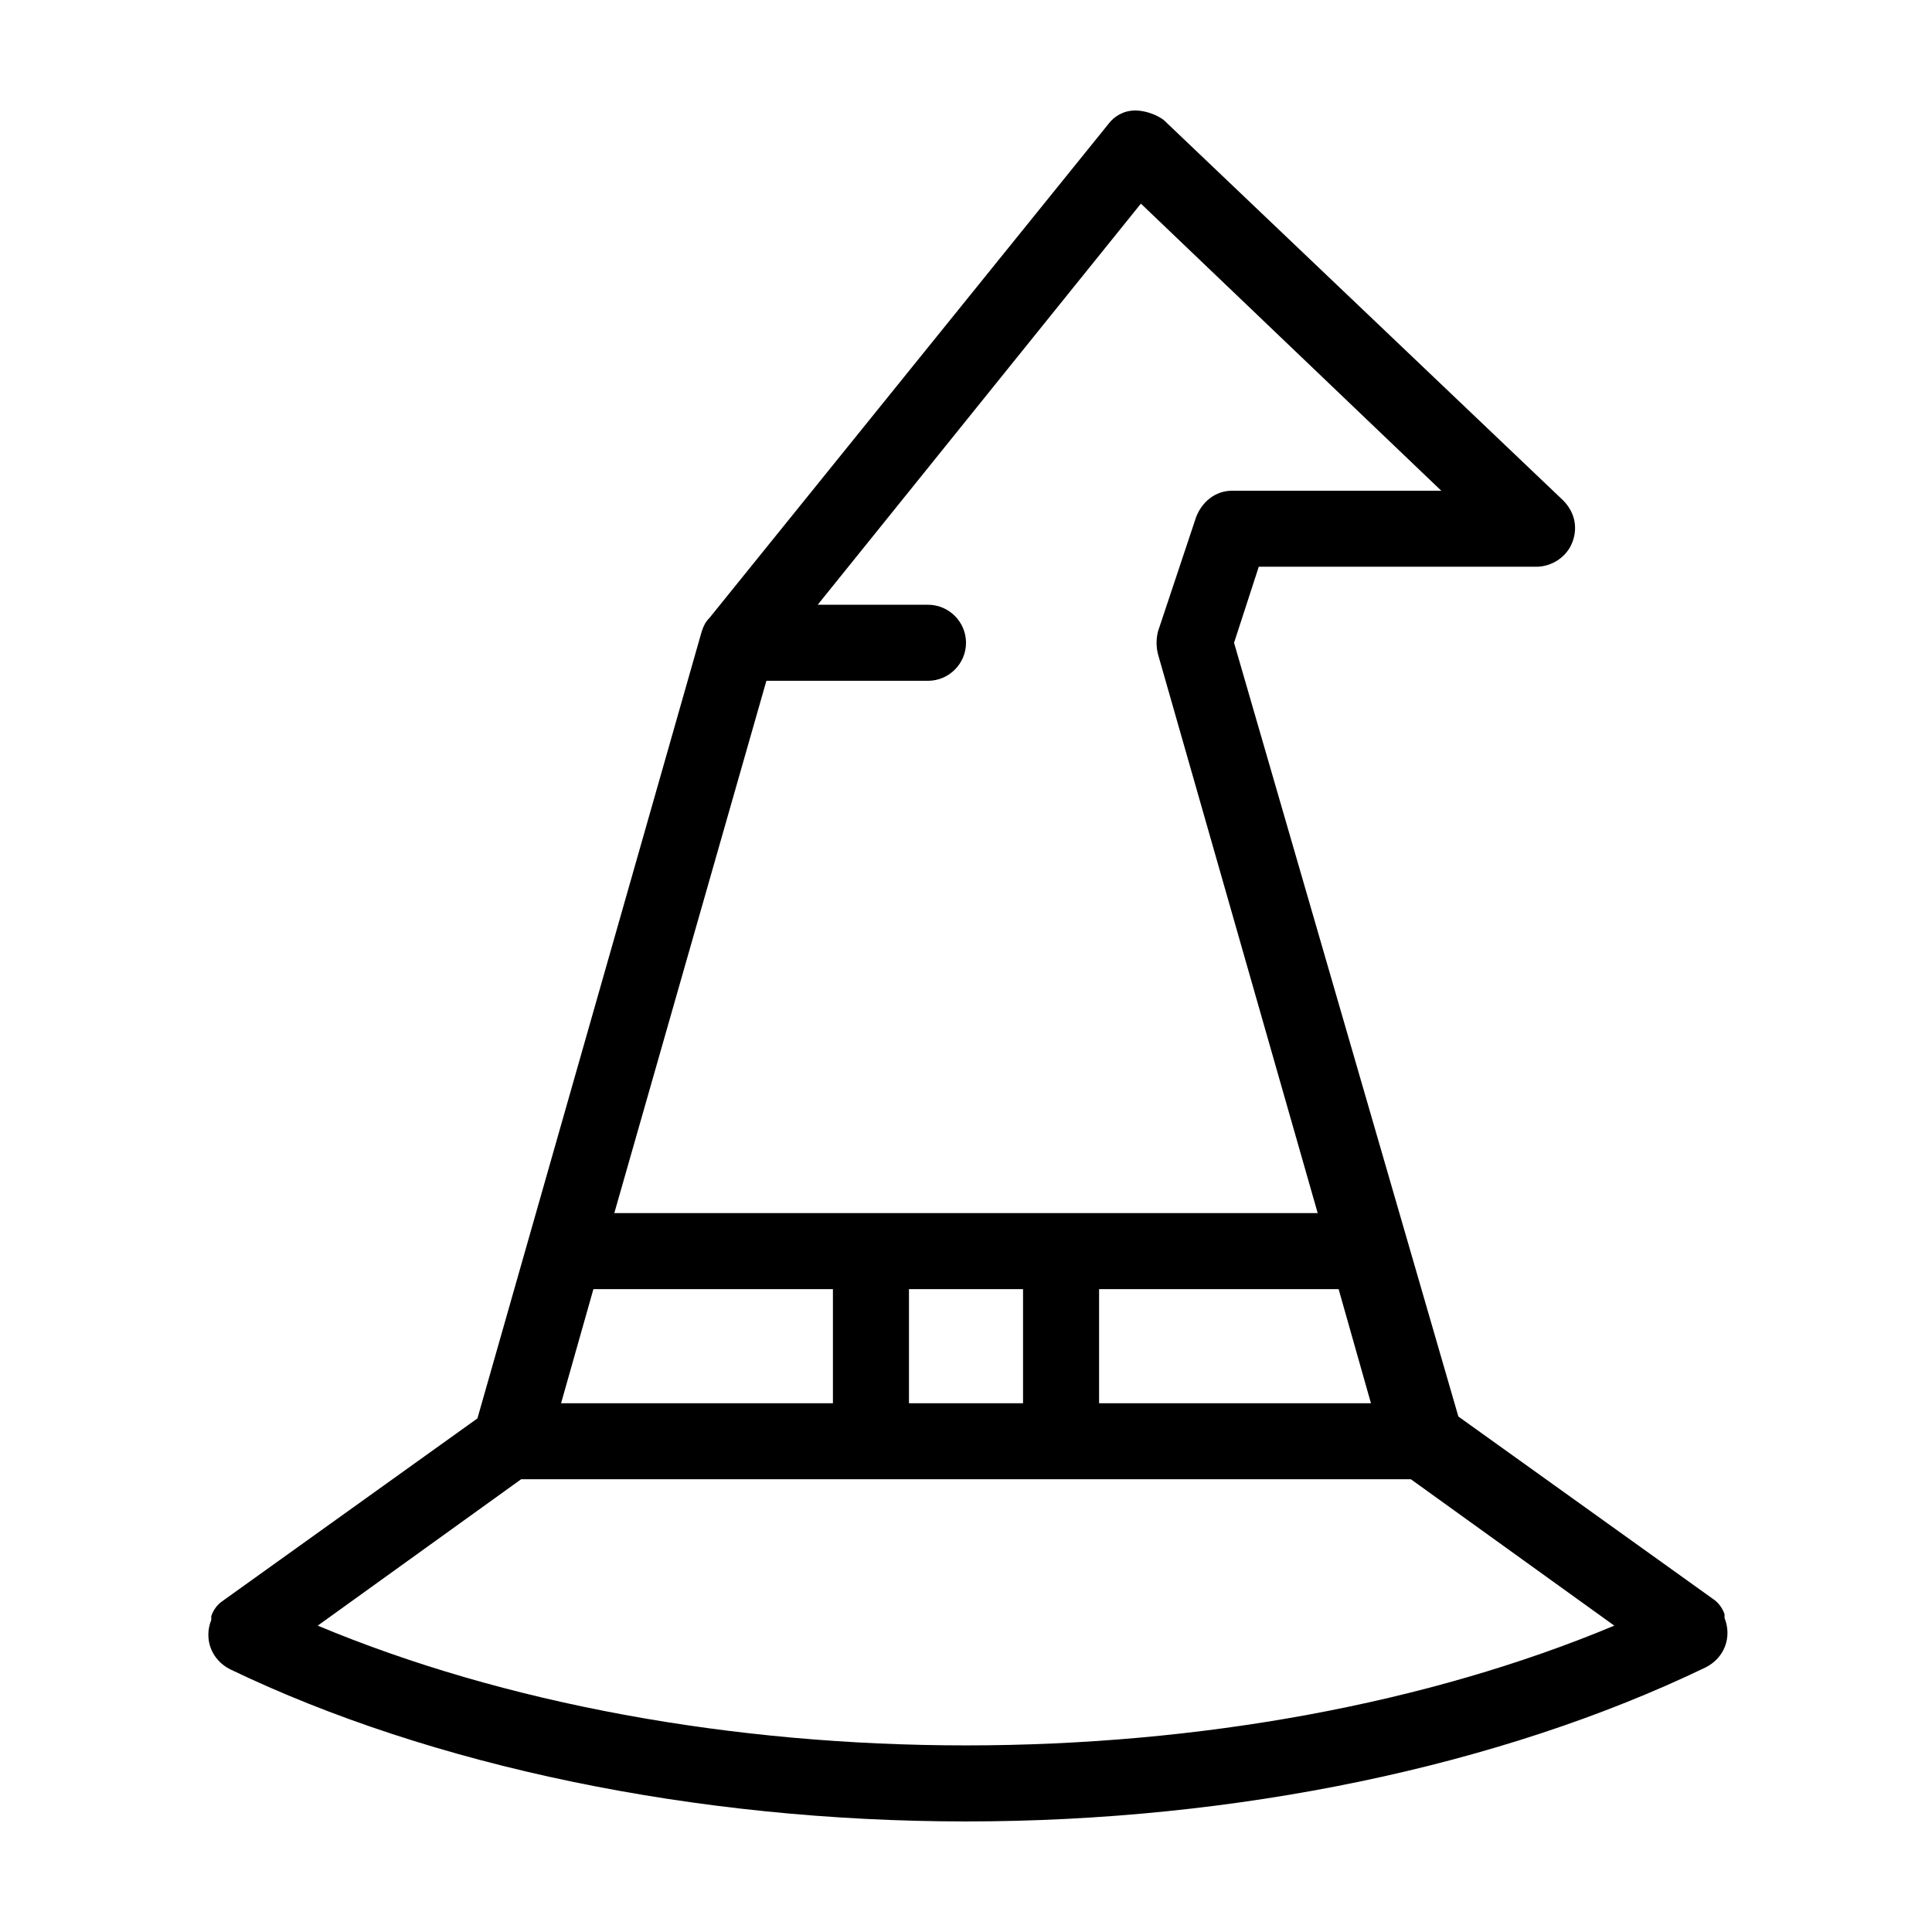
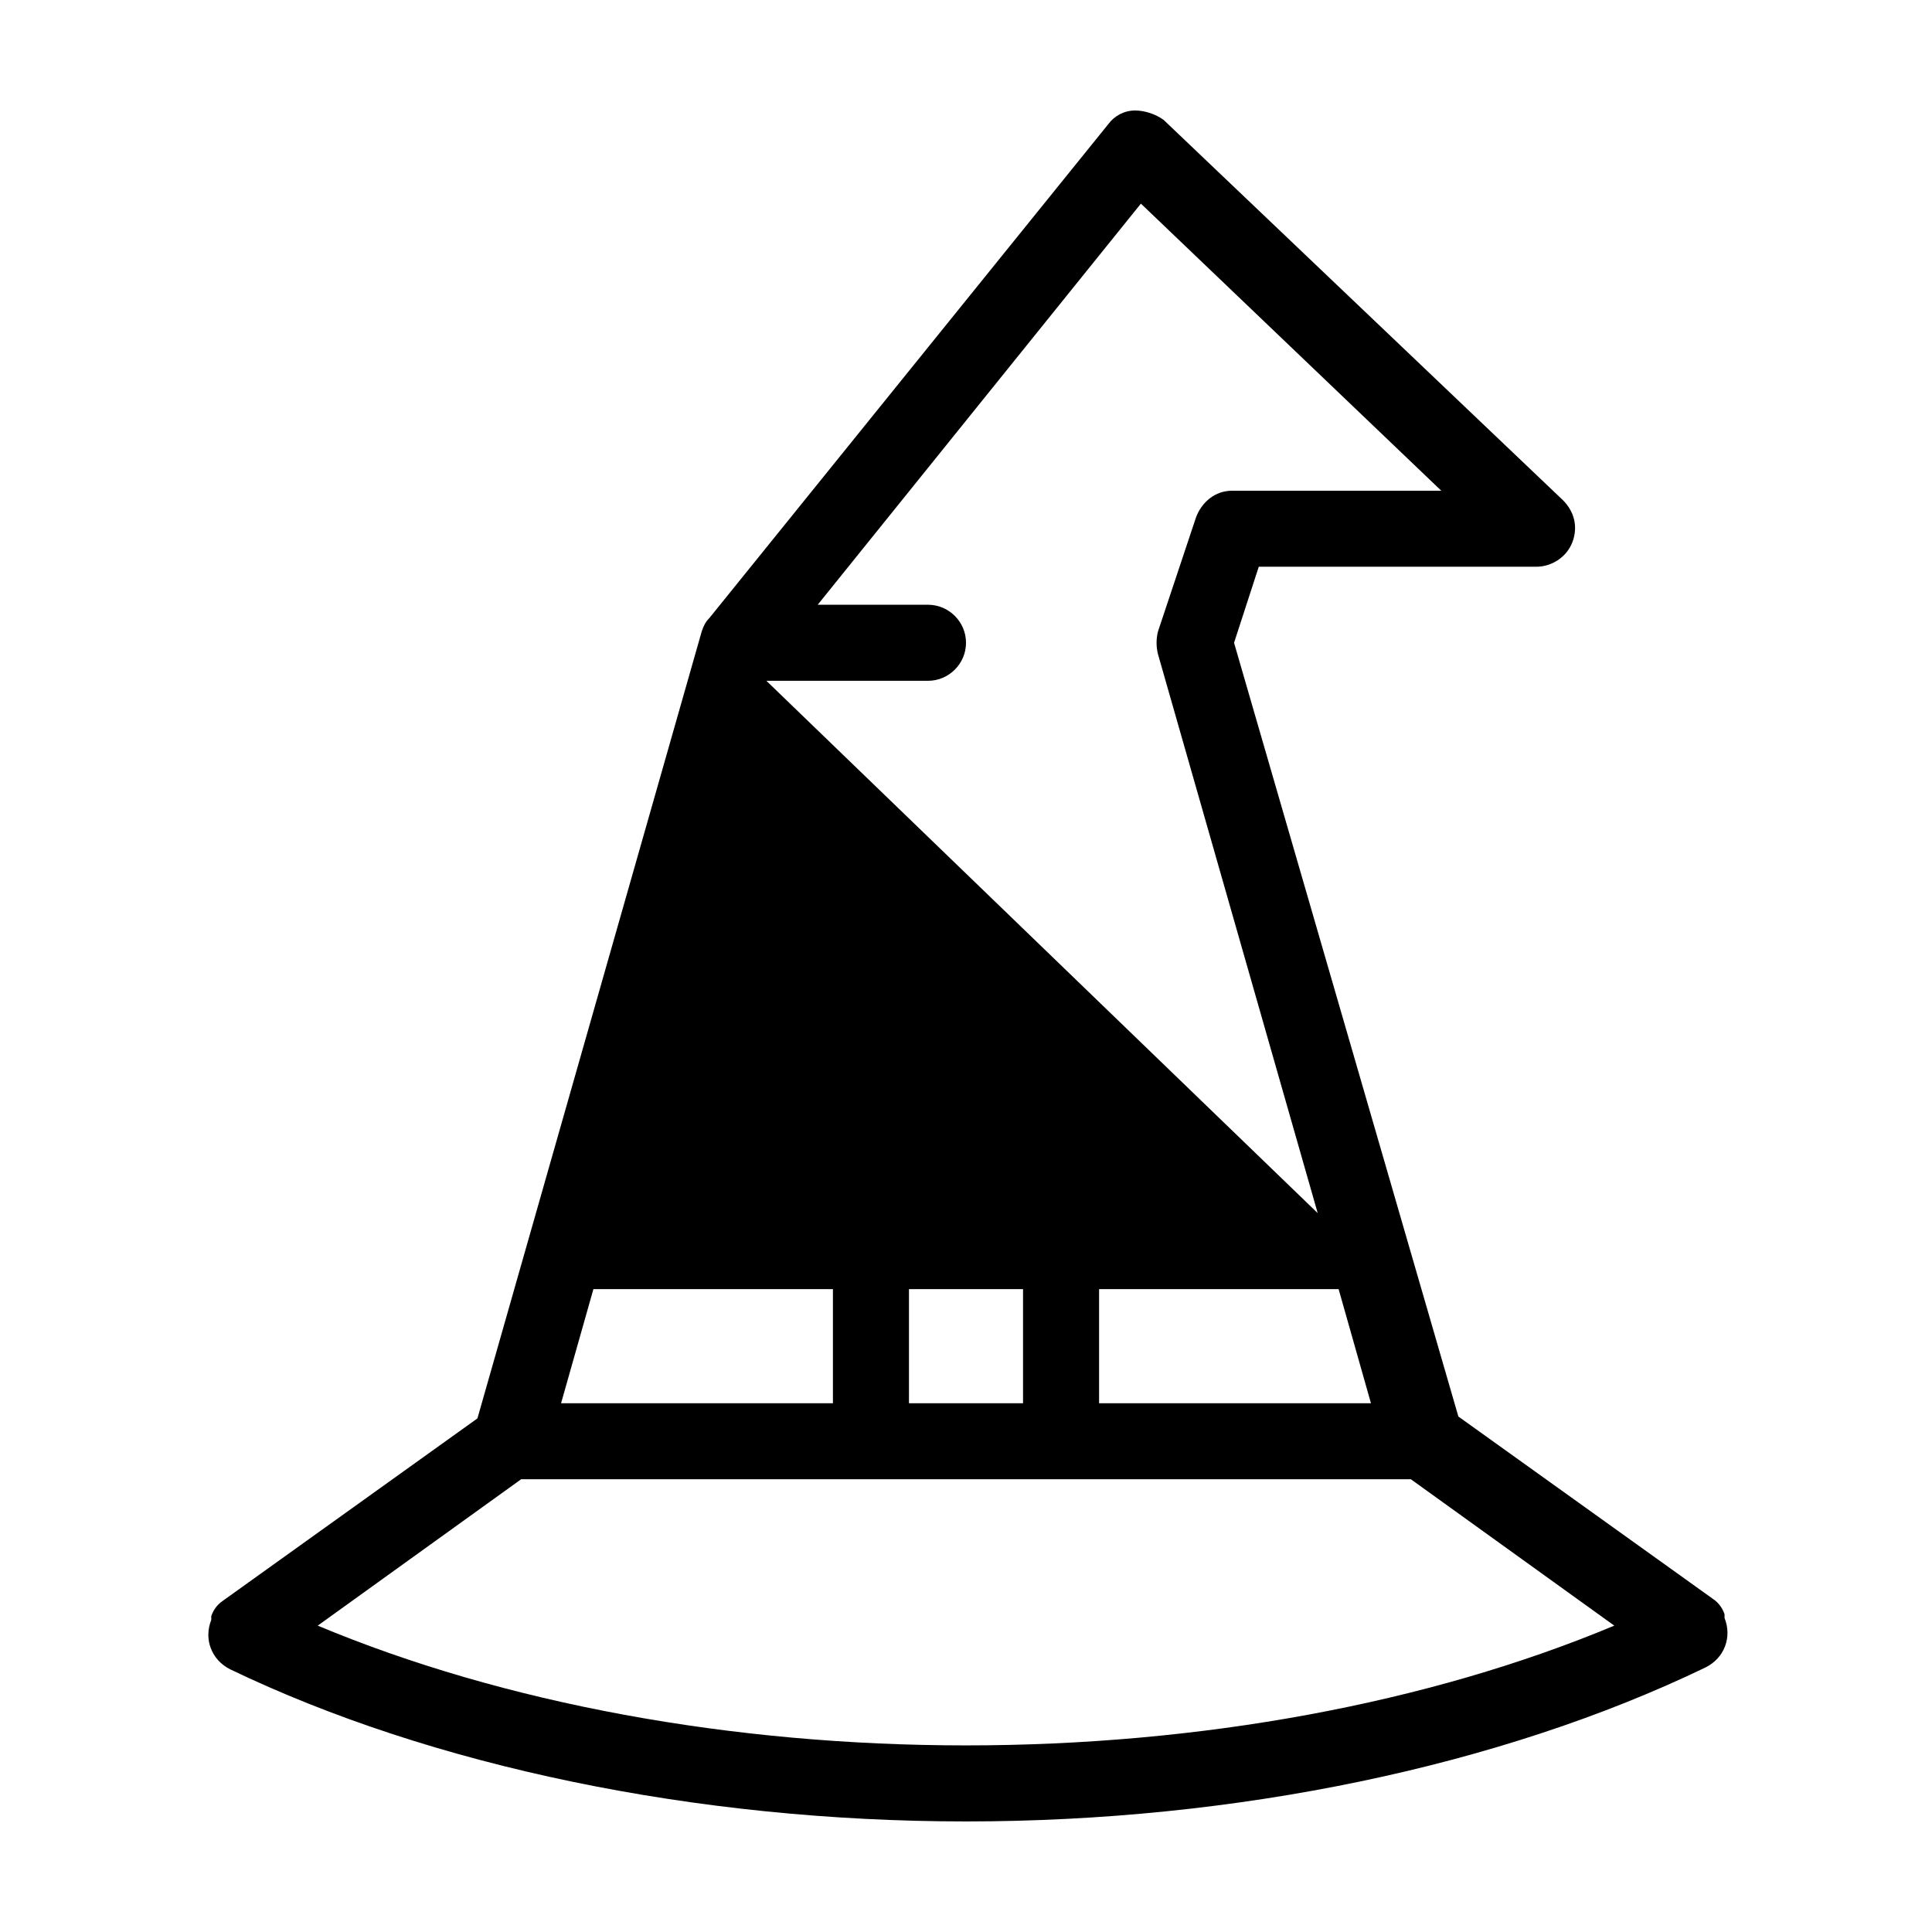
<svg xmlns="http://www.w3.org/2000/svg" fill="#000000" width="800px" height="800px" version="1.1" viewBox="144 144 512 512">
-   <path d="m601.02 572.8v-0.504-0.504c-0.504-1.512-1.512-3.023-3.023-4.031l-67.512-48.367-59.449-205.05 6.551-20.152h73.555c4.031 0 8.062-2.519 9.574-6.551 1.512-4.031 0.504-8.062-2.519-11.082l-105.8-100.76c-2.016-1.512-5.039-2.519-7.559-2.519-3.023 0-5.543 1.512-7.055 3.527l-105.8 130.99c-1.008 1.008-1.512 2.016-2.016 3.527l-59.445 208.57-67.512 48.367c-1.512 1.008-2.519 2.519-3.023 4.031v0.504 0.504c-2.016 5.039 0 10.578 5.039 13.098 53.406 25.691 123.43 40.301 194.98 40.301 71.539 0 141.57-14.609 195.98-40.809 5.039-2.516 7.055-8.059 5.039-13.098zm-308.33-56.93 8.566-30.23h63.477v30.23zm92.195-30.23h30.23v30.23h-30.23zm50.383 0h63.48l8.566 30.23h-72.047zm-88.168-161.22h42.824c5.543 0 10.078-4.535 10.078-10.078 0-5.543-4.535-10.078-10.078-10.078h-29.223l85.648-106.3 79.602 76.082h-55.418c-4.535 0-8.062 3.023-9.574 7.055l-10.078 30.23c-0.504 2.016-0.504 4.031 0 6.047l42.324 148.11h-186.41zm-118.9 250.39 53.906-38.793h235.79l53.906 38.793c-49.371 20.656-109.83 31.738-171.8 31.738s-122.43-11.082-171.8-31.738z" />
+   <path d="m601.02 572.8v-0.504-0.504c-0.504-1.512-1.512-3.023-3.023-4.031l-67.512-48.367-59.449-205.05 6.551-20.152h73.555c4.031 0 8.062-2.519 9.574-6.551 1.512-4.031 0.504-8.062-2.519-11.082l-105.8-100.76c-2.016-1.512-5.039-2.519-7.559-2.519-3.023 0-5.543 1.512-7.055 3.527l-105.8 130.99c-1.008 1.008-1.512 2.016-2.016 3.527l-59.445 208.57-67.512 48.367c-1.512 1.008-2.519 2.519-3.023 4.031v0.504 0.504c-2.016 5.039 0 10.578 5.039 13.098 53.406 25.691 123.43 40.301 194.98 40.301 71.539 0 141.57-14.609 195.98-40.809 5.039-2.516 7.055-8.059 5.039-13.098zm-308.33-56.93 8.566-30.23h63.477v30.23zm92.195-30.23h30.23v30.23h-30.23zm50.383 0h63.48l8.566 30.23h-72.047zm-88.168-161.22h42.824c5.543 0 10.078-4.535 10.078-10.078 0-5.543-4.535-10.078-10.078-10.078h-29.223l85.648-106.3 79.602 76.082h-55.418c-4.535 0-8.062 3.023-9.574 7.055l-10.078 30.23c-0.504 2.016-0.504 4.031 0 6.047l42.324 148.11zm-118.9 250.39 53.906-38.793h235.79l53.906 38.793c-49.371 20.656-109.83 31.738-171.8 31.738s-122.43-11.082-171.8-31.738z" />
</svg>